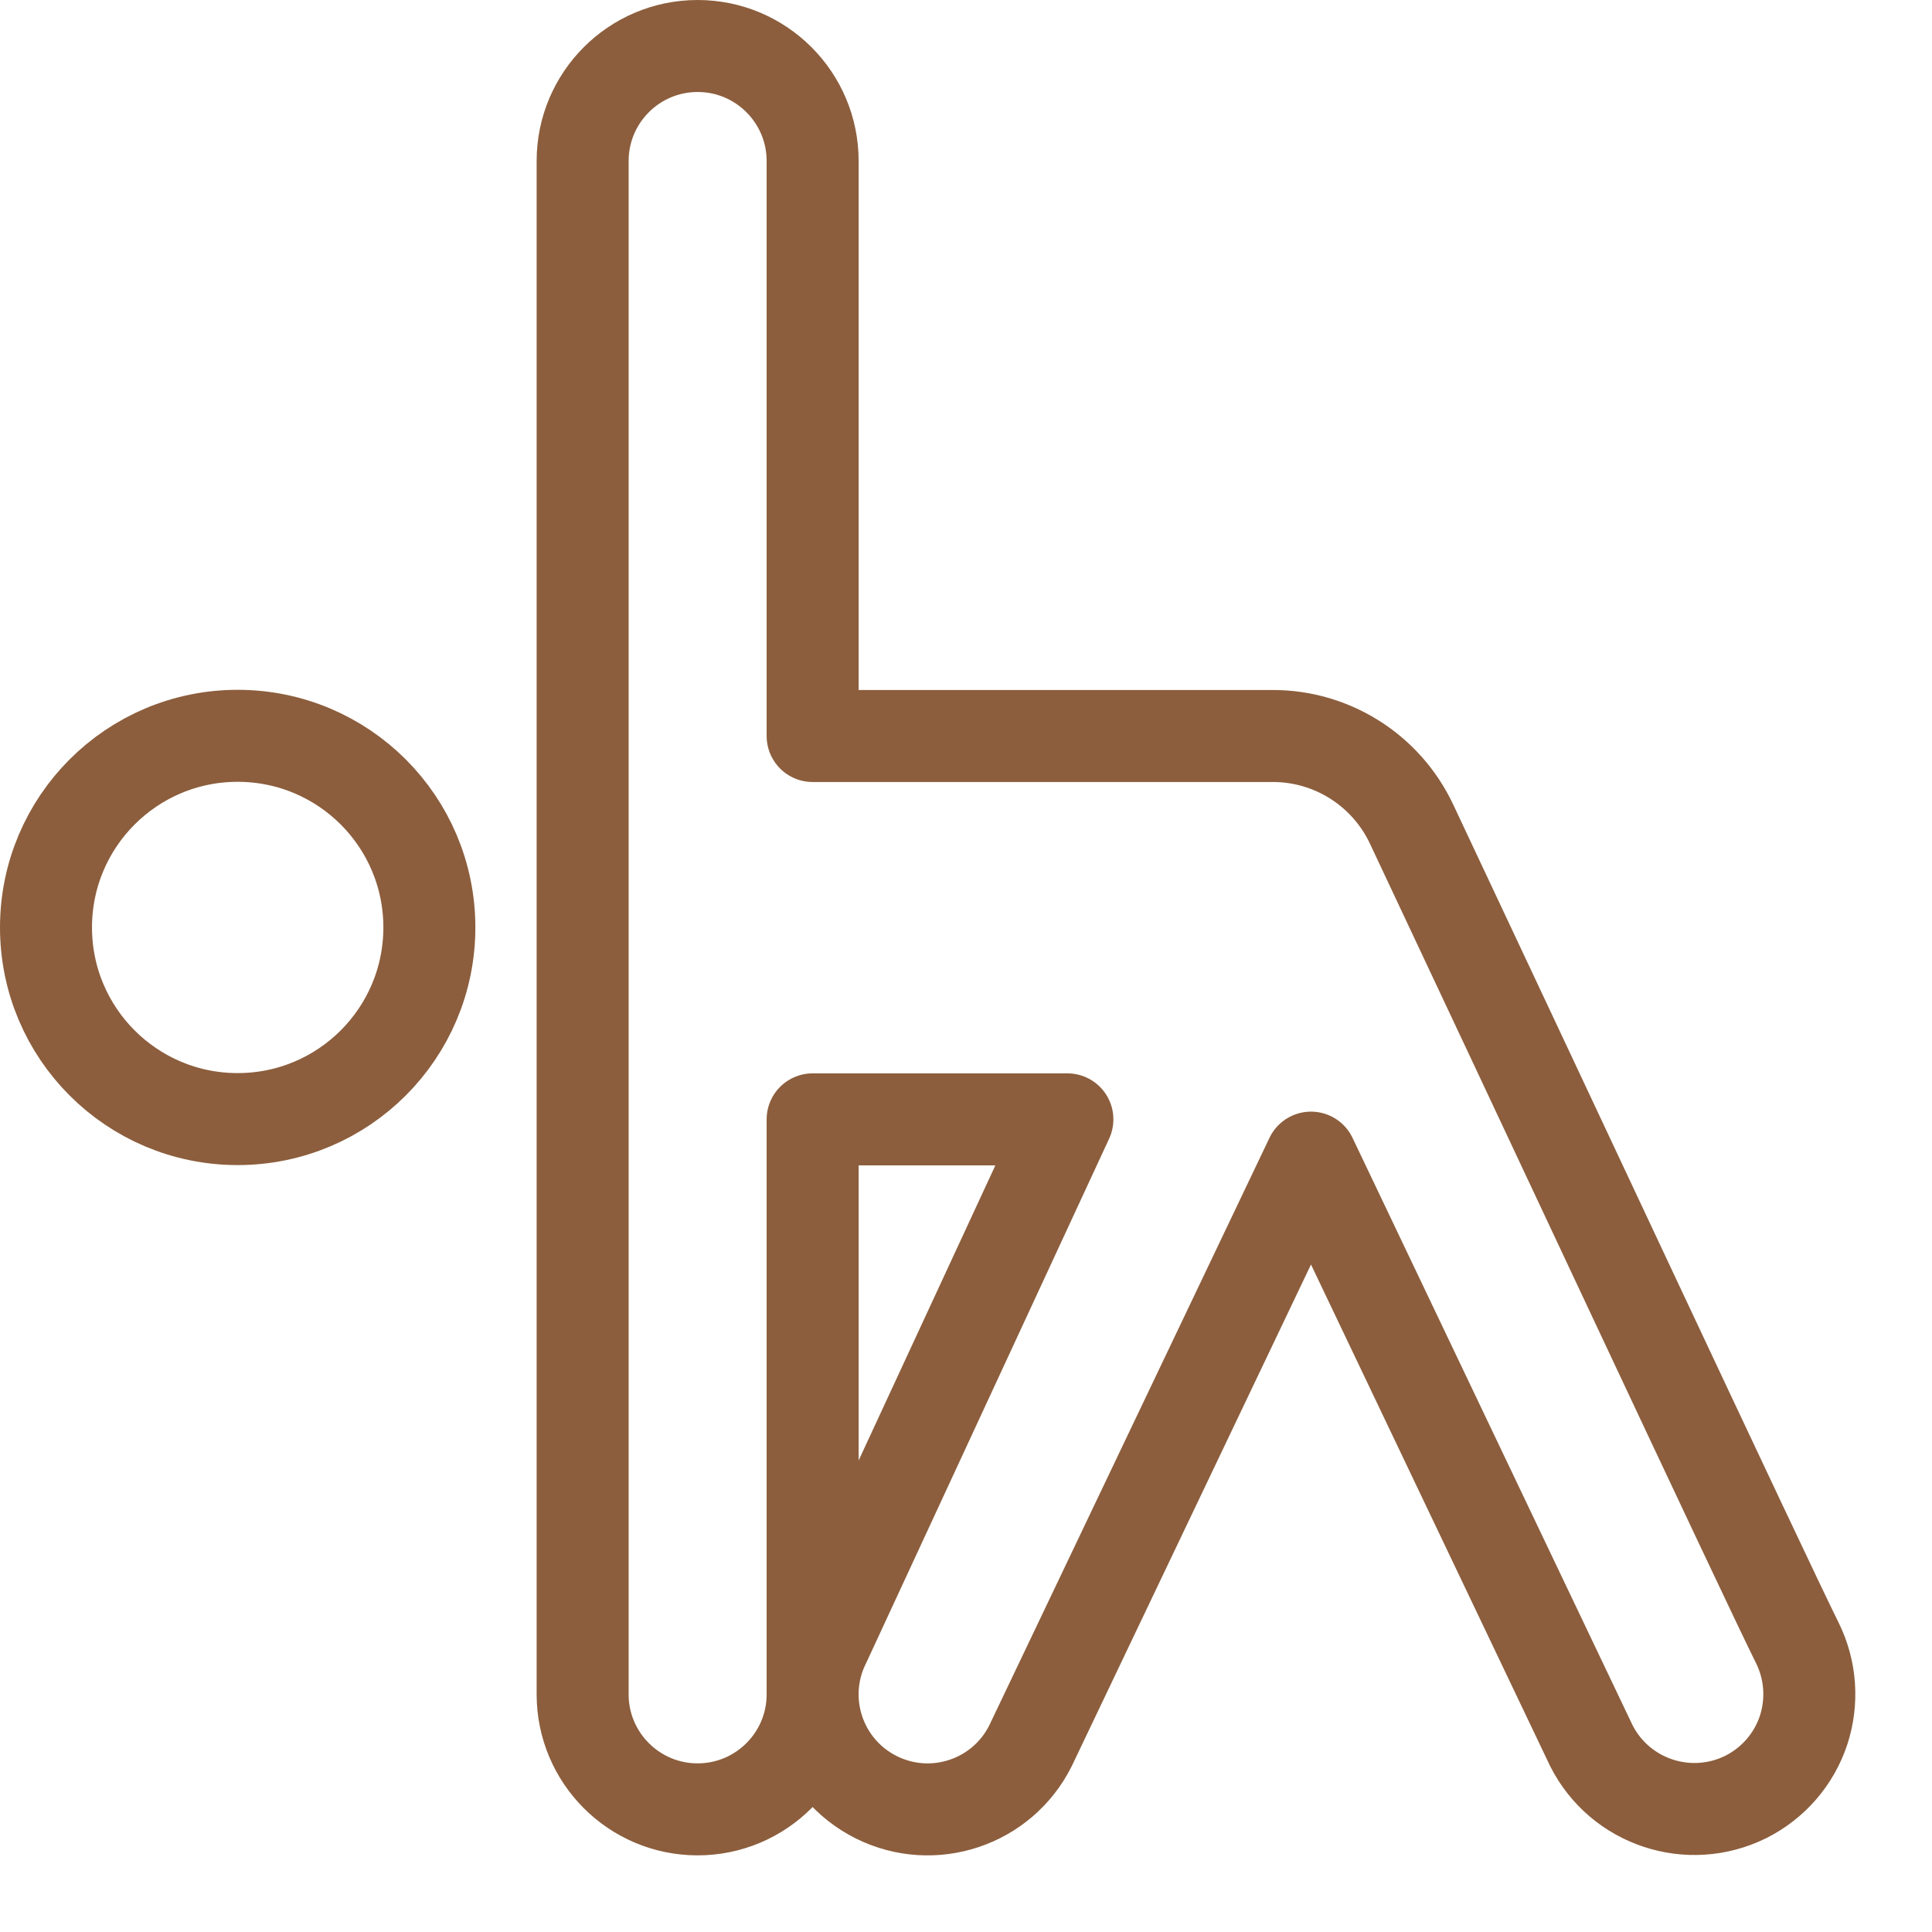
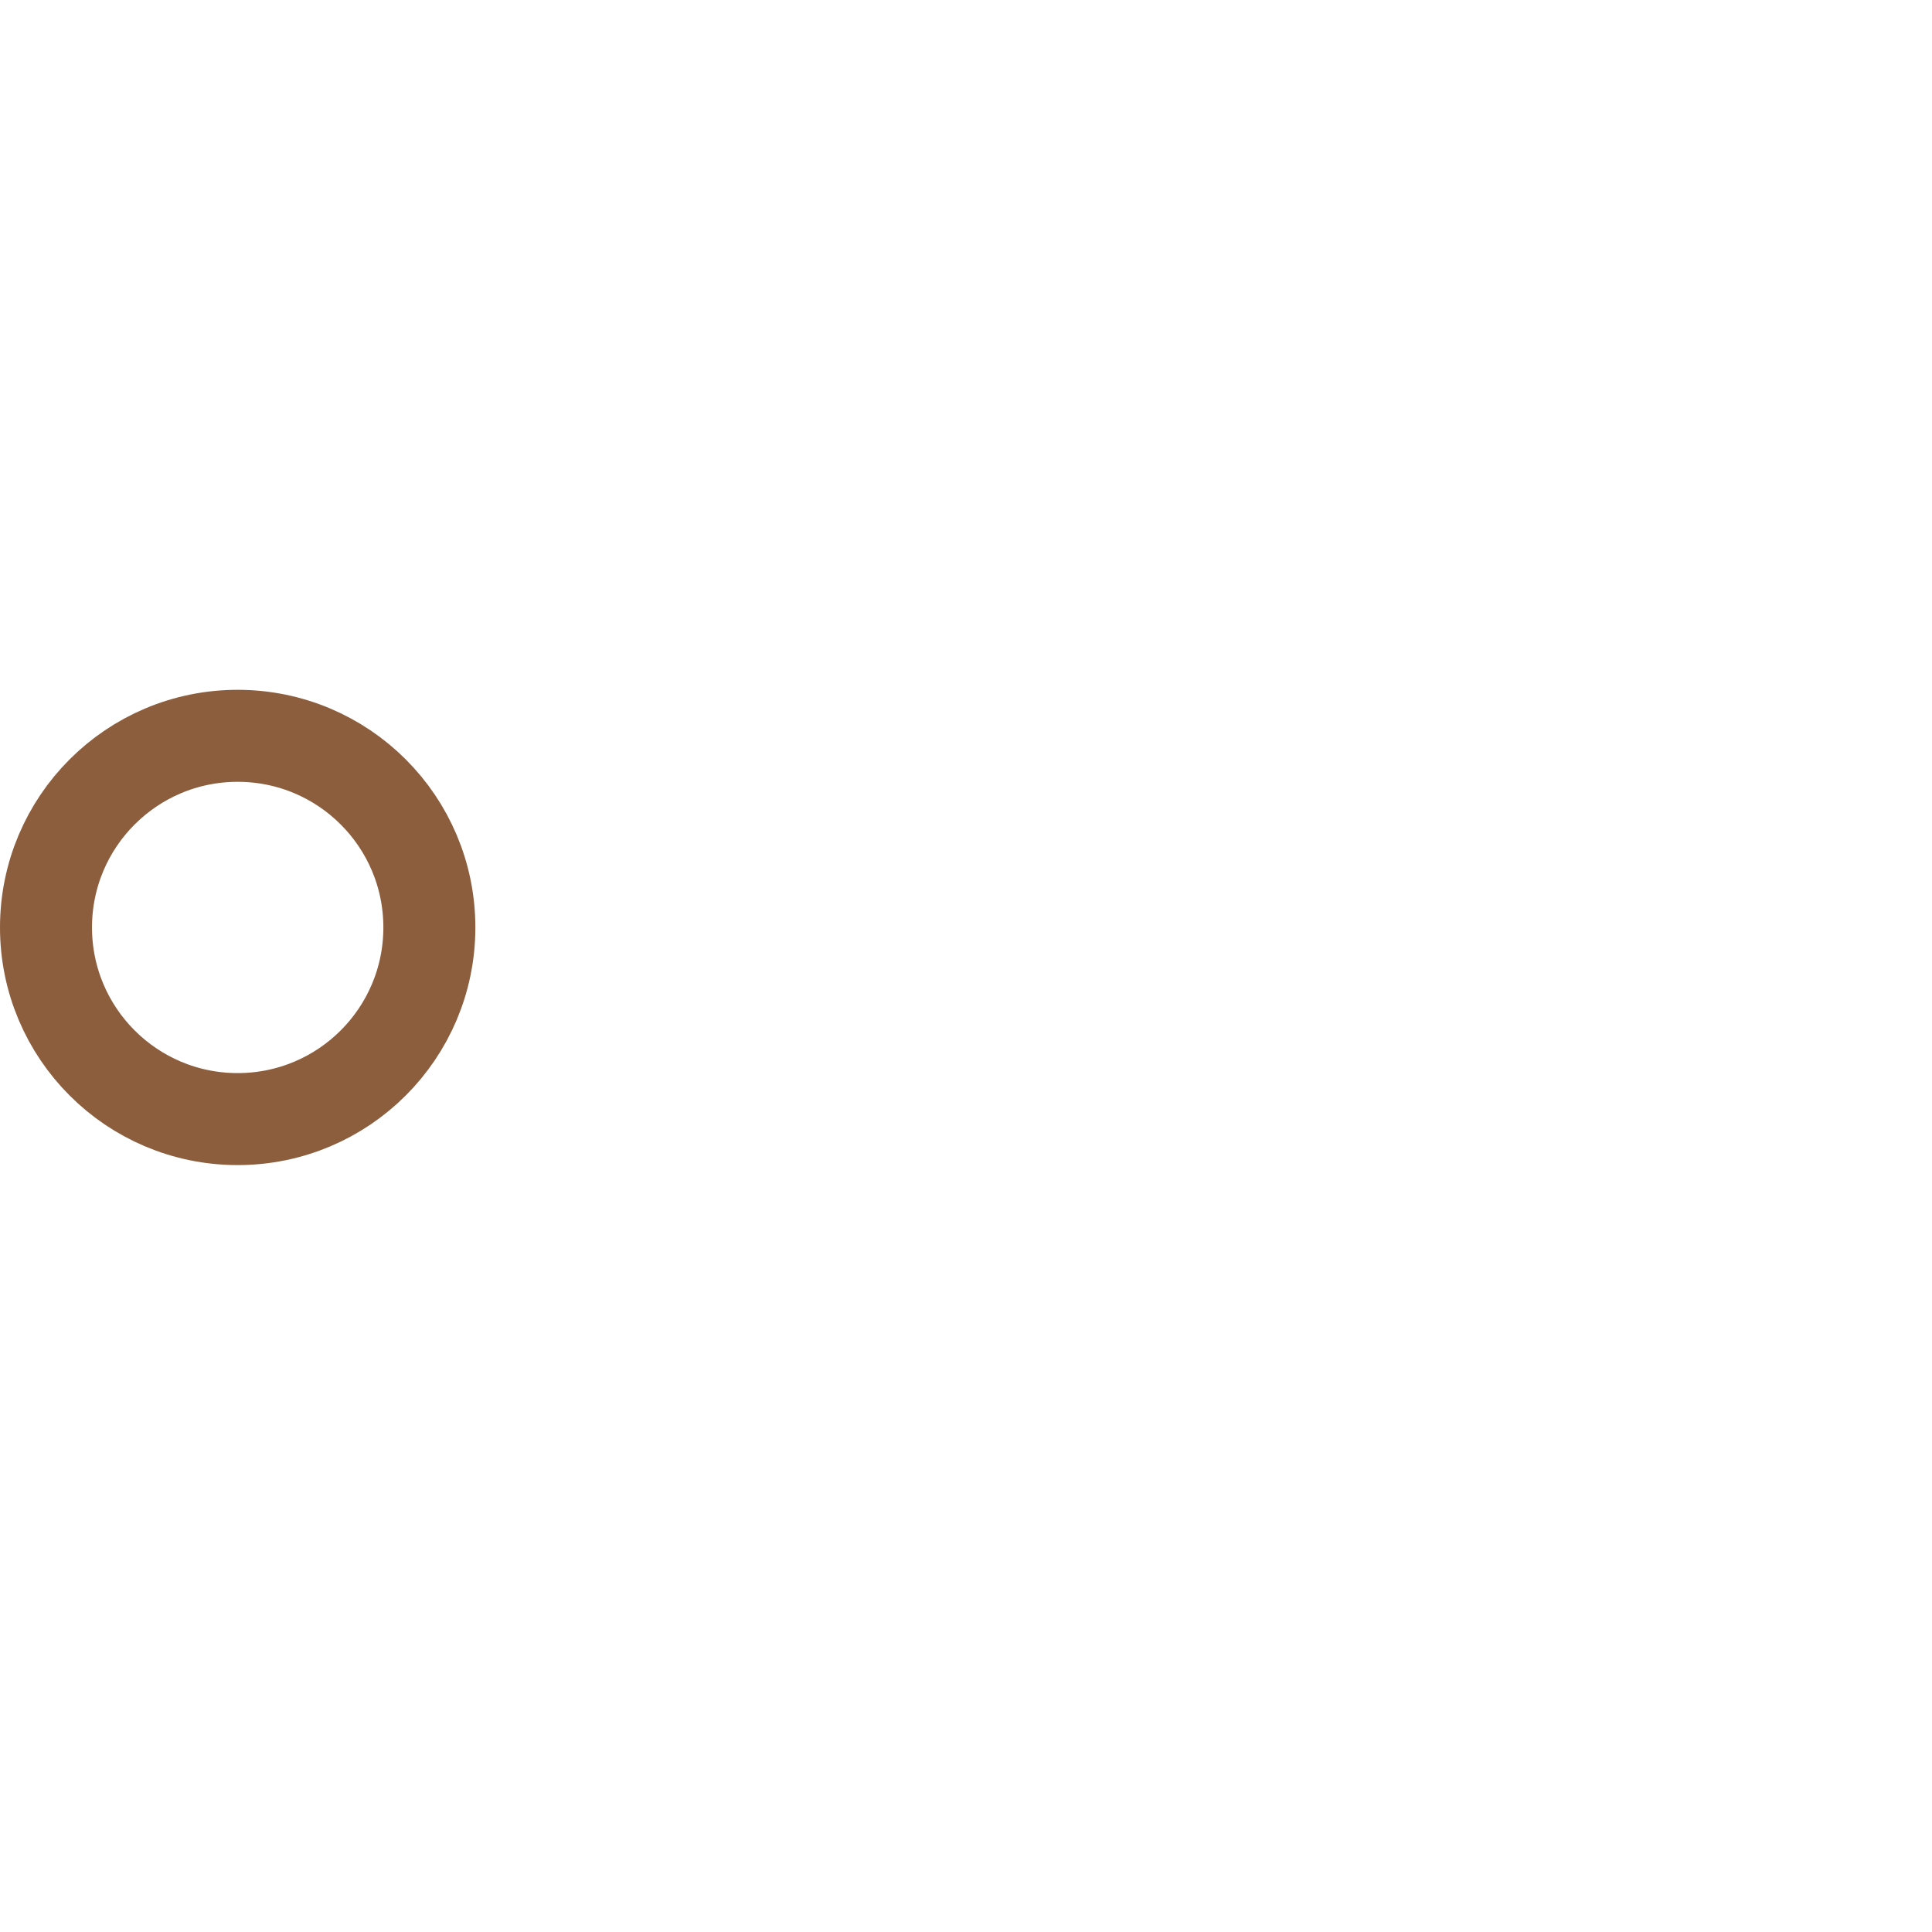
<svg xmlns="http://www.w3.org/2000/svg" width="21" height="21" viewBox="0 0 21 21" fill="none">
  <path fill-rule="evenodd" clip-rule="evenodd" d="M2.583 12.164C3.734 12.164 4.667 11.232 4.667 10.081C4.667 8.93 3.734 7.998 2.583 7.998C1.433 7.998 0.5 8.93 0.5 10.081C0.5 11.232 1.433 12.164 2.583 12.164Z" stroke="#8C5E3D" stroke-linecap="round" stroke-linejoin="round" />
-   <path fill-rule="evenodd" clip-rule="evenodd" d="M18.976 19.532C19.272 19.384 19.498 19.124 19.603 18.81C19.707 18.495 19.683 18.152 19.535 17.855C19.213 17.212 16.486 11.38 15.341 8.953C15.065 8.371 14.478 7.999 13.833 8H8.833V1.75C8.833 1.06 8.273 0.5 7.583 0.5C6.893 0.5 6.333 1.06 6.333 1.75V18.417C6.333 19.107 6.893 19.667 7.583 19.667C8.273 19.667 8.833 19.107 8.833 18.417V12.167H11.602L8.965 17.858C8.656 18.475 8.906 19.226 9.524 19.535C10.142 19.844 10.893 19.593 11.201 18.976L14.25 12.583L17.298 18.976C17.61 19.59 18.358 19.838 18.976 19.532V19.532Z" stroke="#8C5E3D" stroke-linecap="round" stroke-linejoin="round" />
</svg>